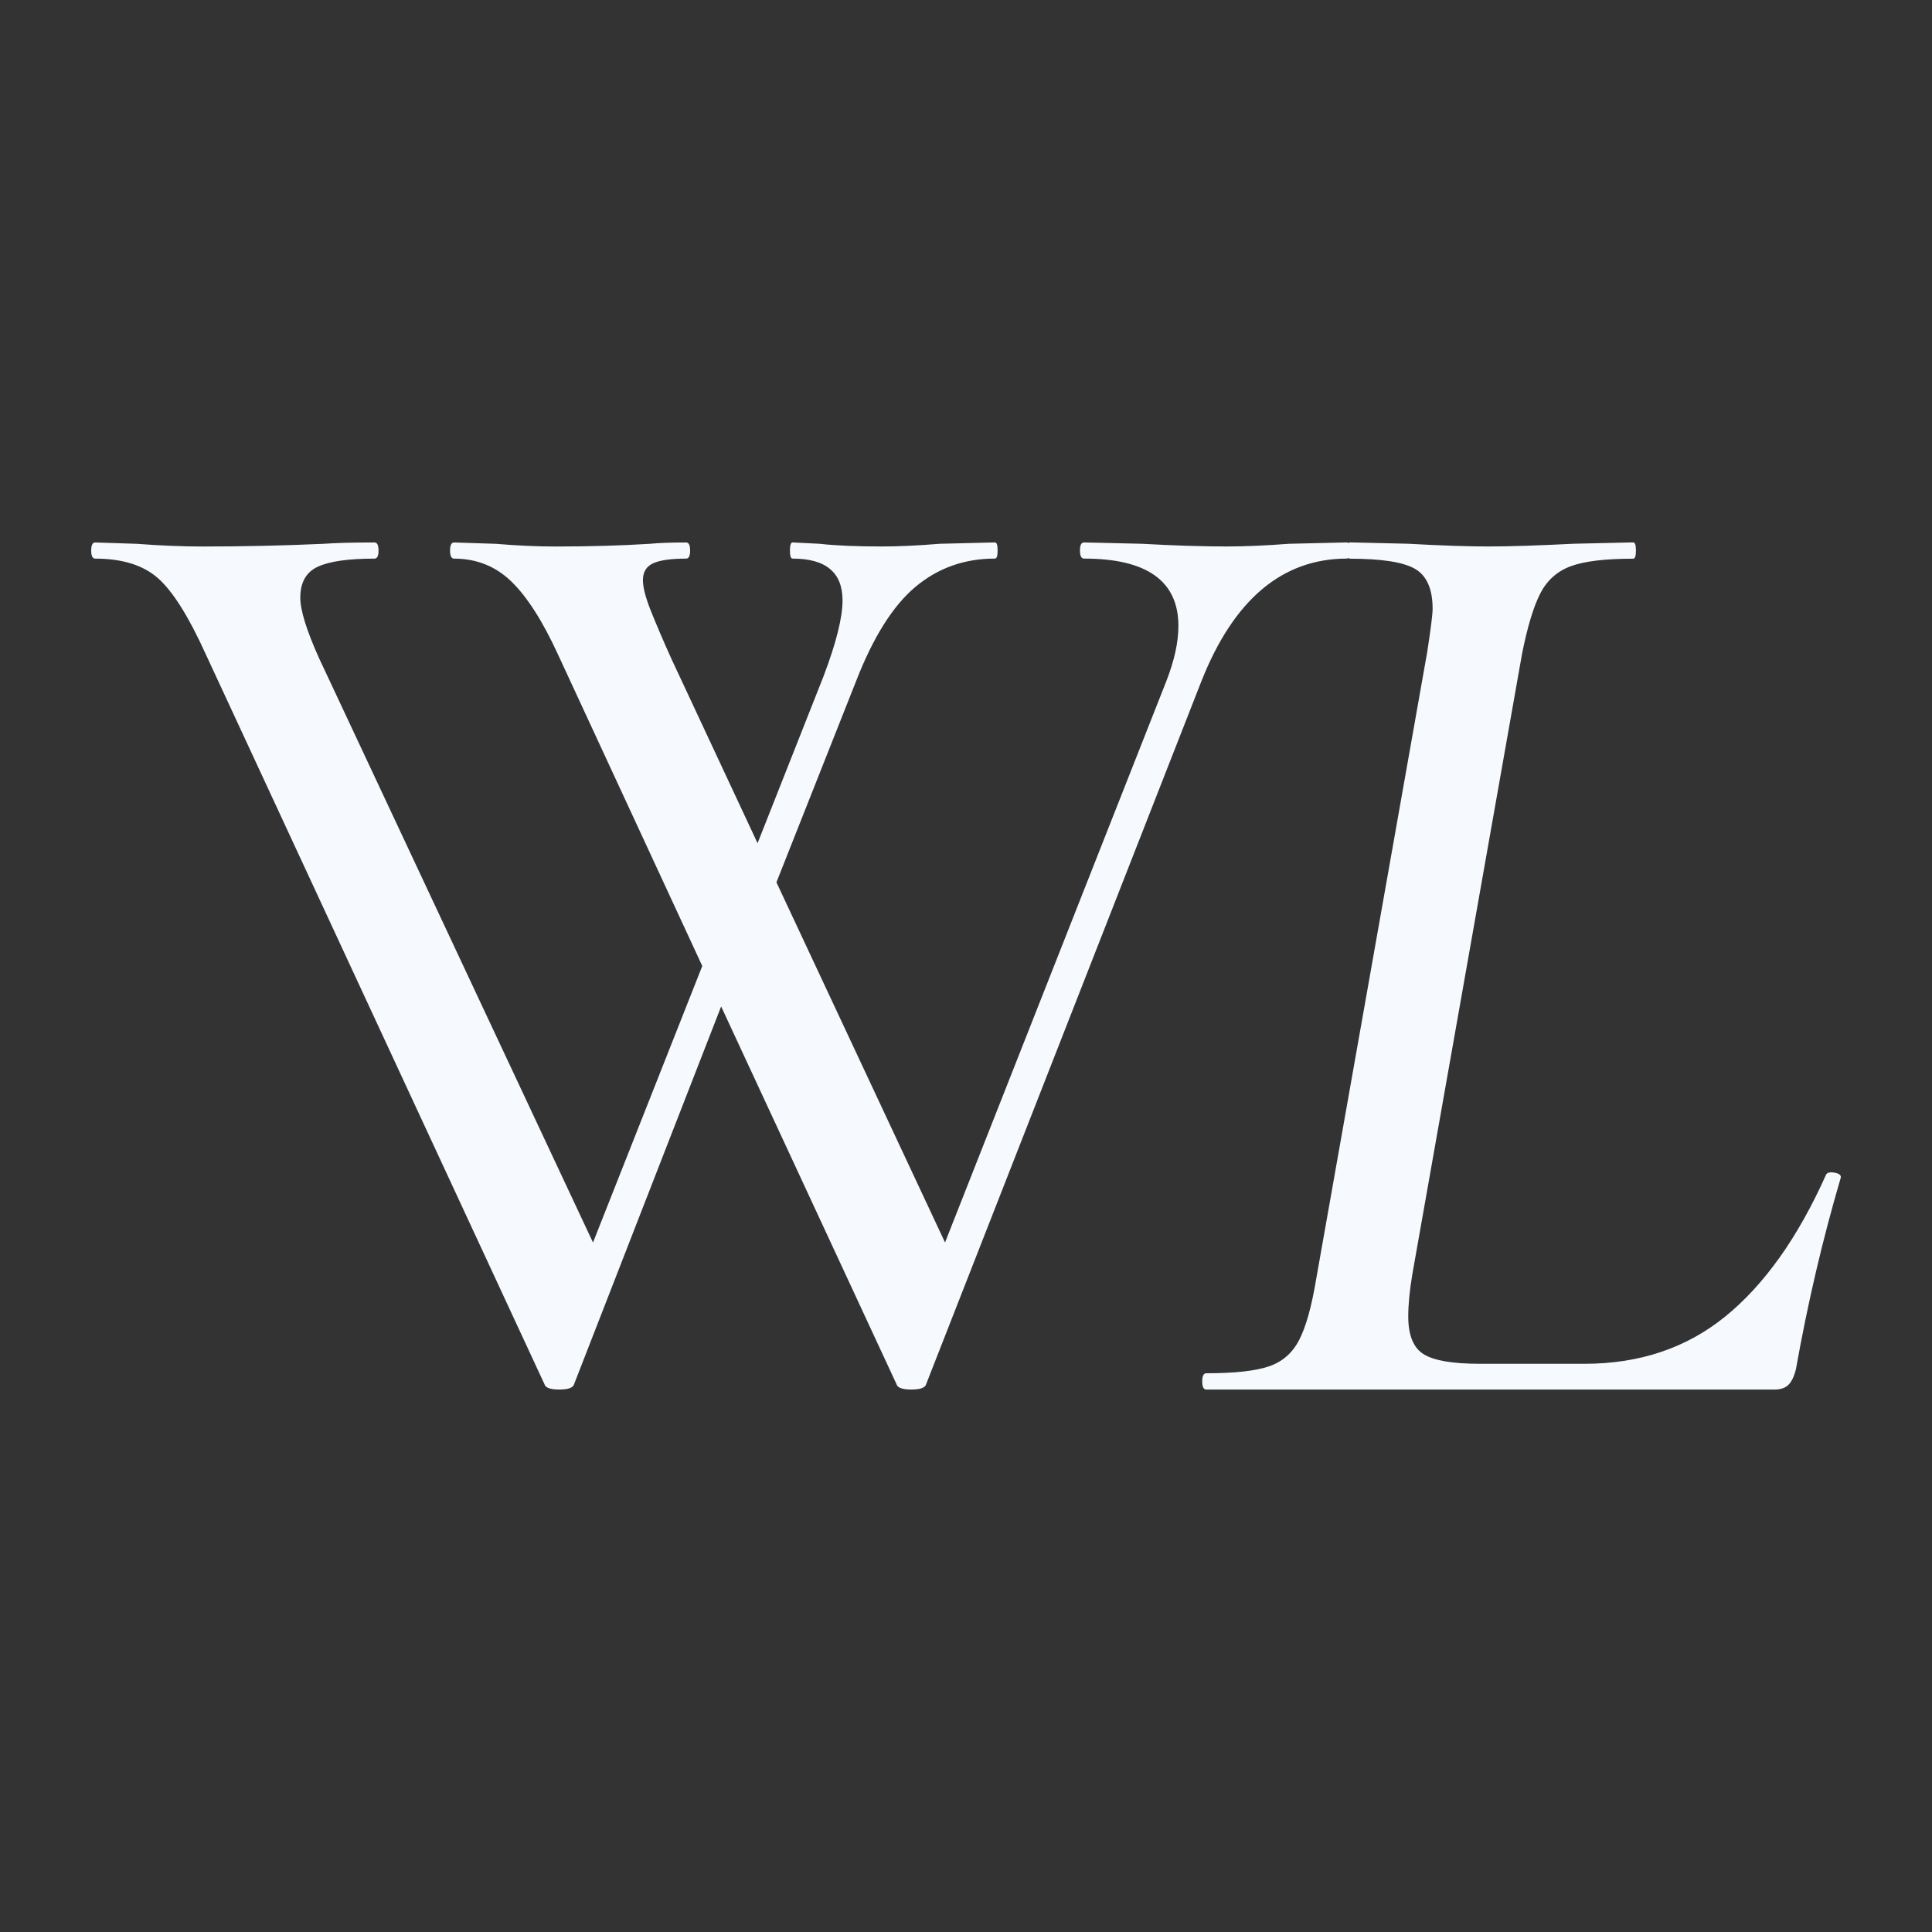
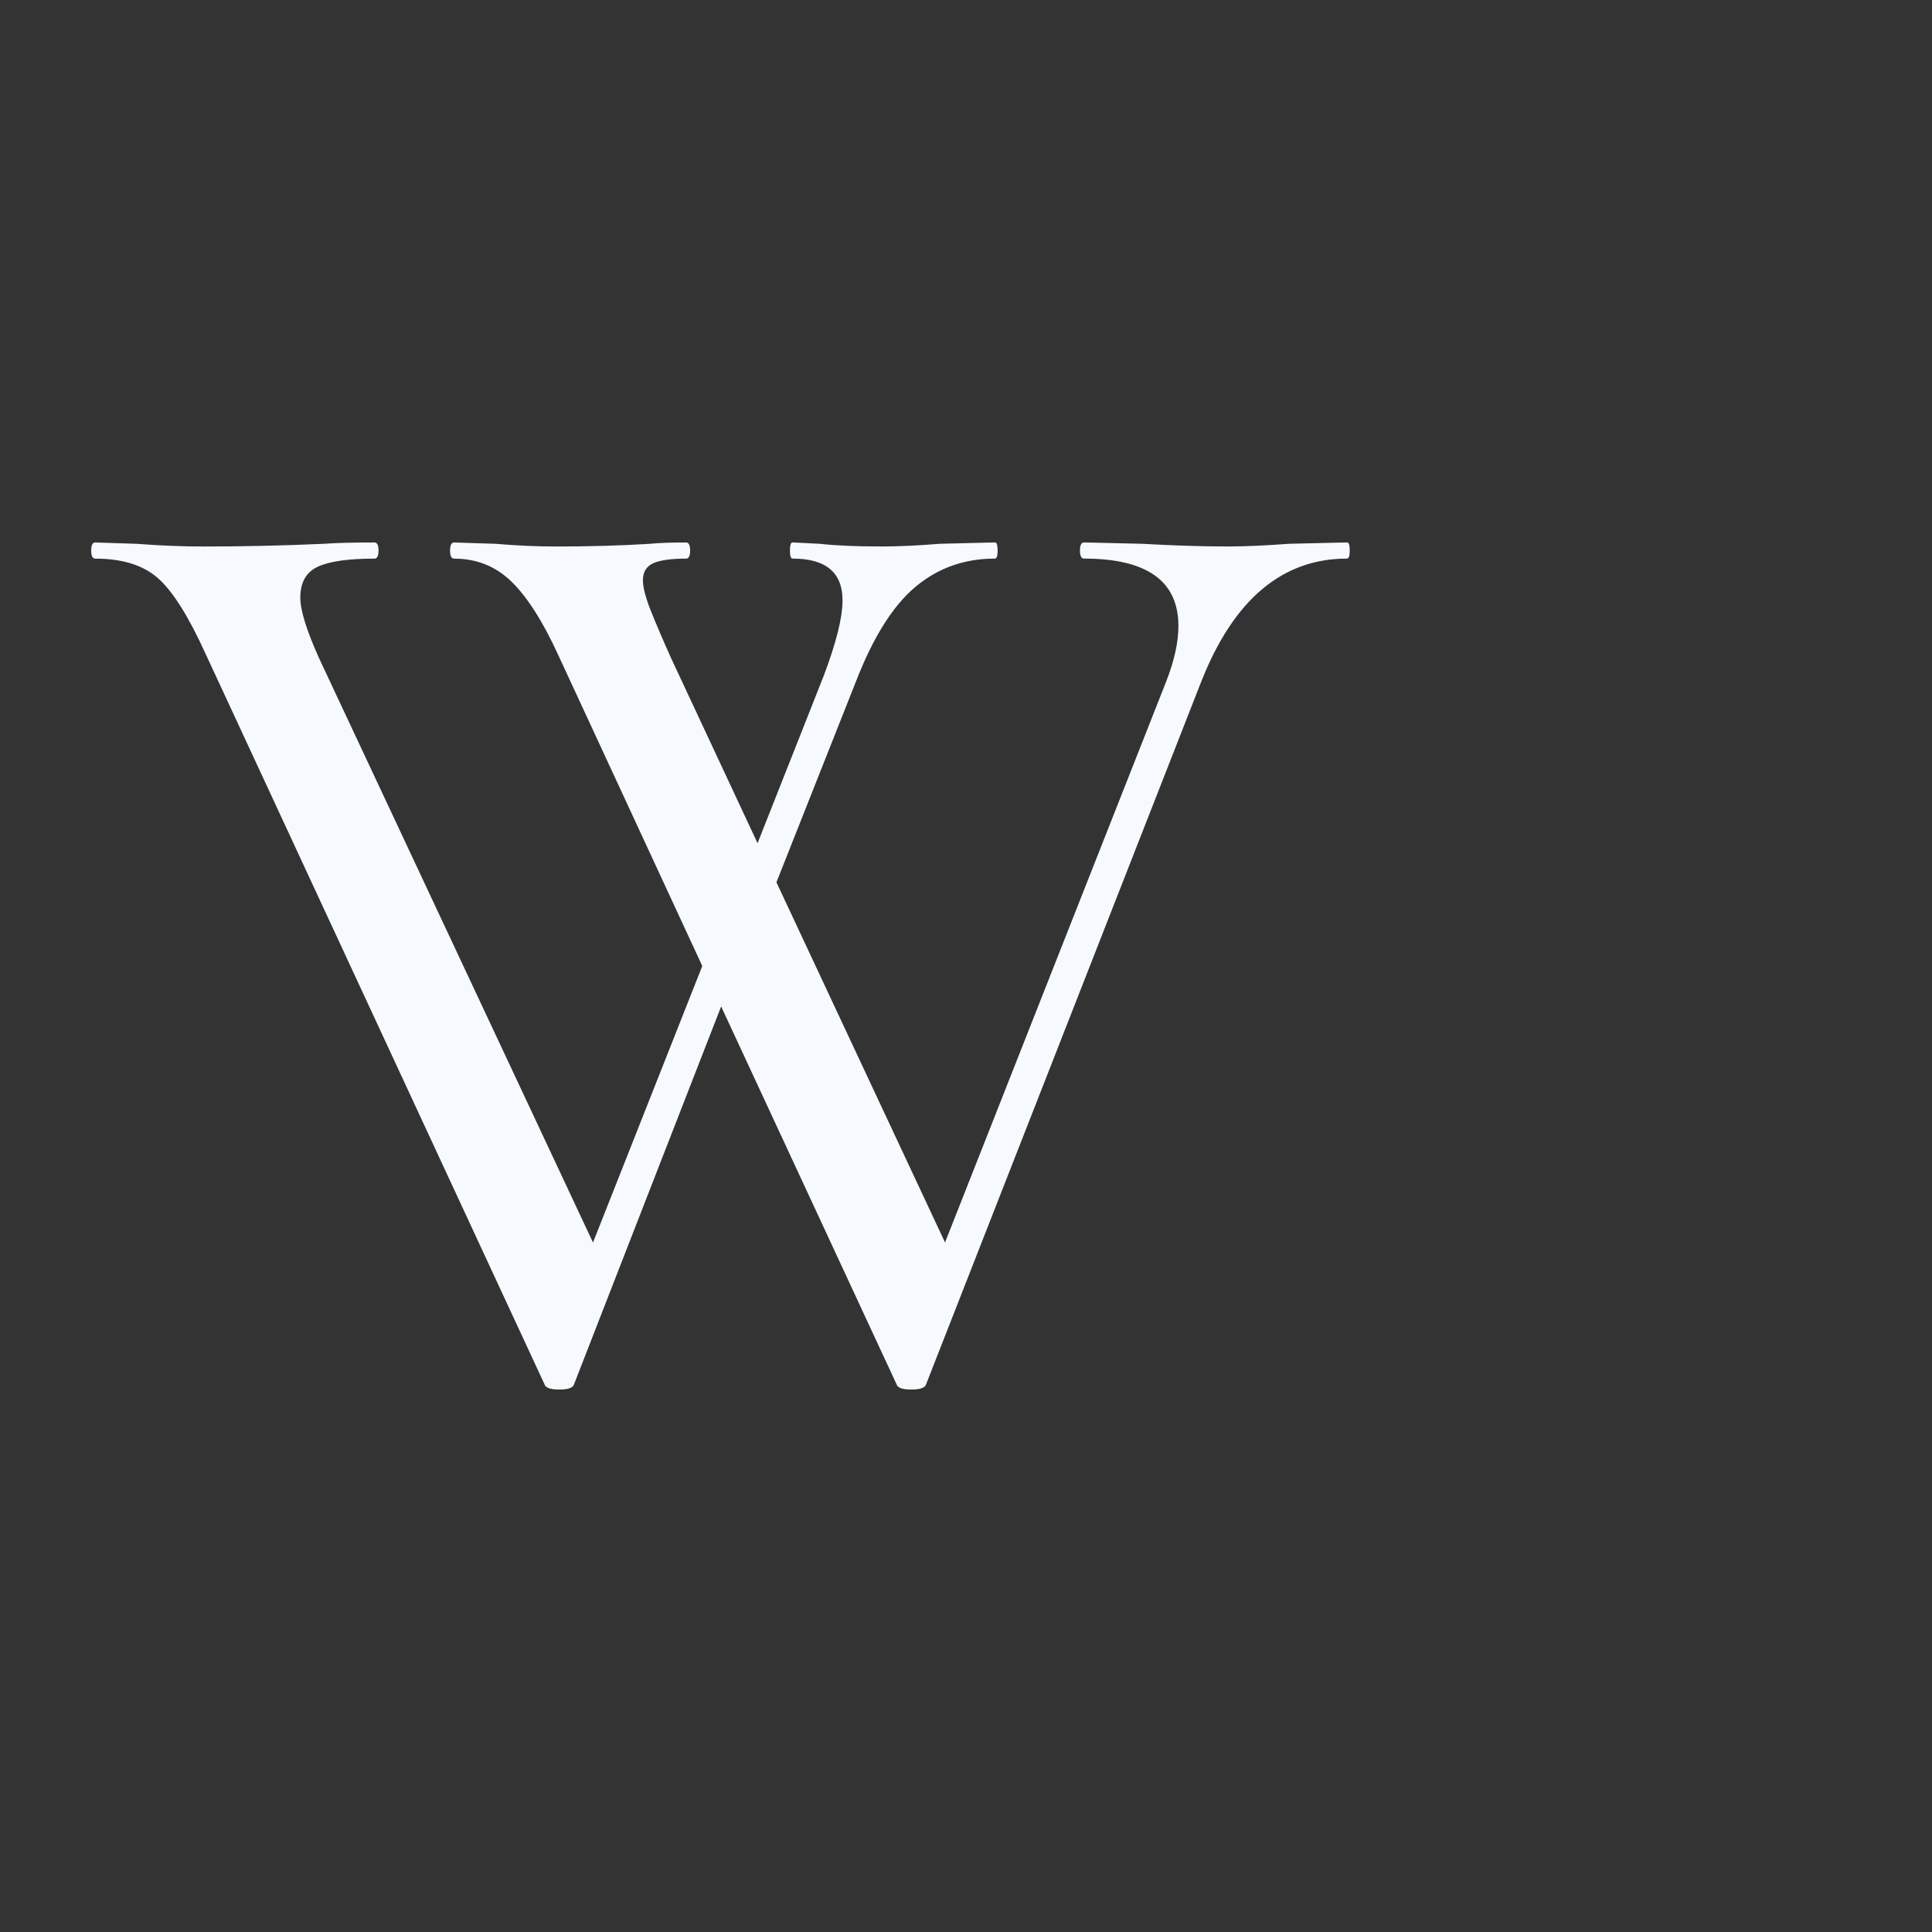
<svg xmlns="http://www.w3.org/2000/svg" id="Favicon" viewBox="0 0 512 512">
  <rect x="0" y="0" width="512" height="512" fill="#333333" stroke="none" />
  <defs>
    <style>
      .cls-1 {
        fill: #f6faff;
        stroke-width: 0px;
      }
    </style>
  </defs>
  <g id="WL">
-     <path id="id-Jjg3GHW7n1" class="cls-1" d="M319.68,368.25c-.72,0-1.08-.72-1.08-2.16s.36-2.16,1.08-2.16h0c7.42,0,12.93-.6,16.52-1.8,3.59-1.2,6.29-3.53,8.08-7,1.8-3.47,3.29-8.8,4.49-15.98h0l29.45-166.31c.96-6.23,1.44-10.06,1.44-11.49h0c0-5.27-1.56-8.8-4.67-10.6-3.11-1.8-8.86-2.69-17.24-2.69h0c-.48,0-.72-.72-.72-2.16s.24-2.16.72-2.16h0l15.45.36c8.62.48,15.68.72,21.19.72h0c5.51,0,13.05-.24,22.63-.72h0l15.8-.36c.48,0,.72.72.72,2.16s-.24,2.16-.72,2.16h0c-7.42,0-12.93.66-16.52,1.98-3.59,1.32-6.29,3.71-8.08,7.18-1.8,3.47-3.41,8.8-4.85,15.98h0l-29.09,164.51c-.72,4.31-1.08,8.02-1.08,11.14h0c0,5.03,1.38,8.38,4.13,10.06,2.75,1.68,7.72,2.51,14.91,2.51h27.66c14.61,0,27.06-4.19,37.36-12.57,10.3-8.38,19.16-20.83,26.58-37.36h0c.24-.72,1.02-.96,2.33-.72s1.86.72,1.62,1.44h0c-4.79,16.28-8.74,33.17-11.85,50.65h0c-.48,1.92-1.14,3.29-1.98,4.13-.84.84-2.1,1.26-3.77,1.26h-150.5Z" />
    <path id="id-jIBK8y7SI1" class="cls-1" d="M356.98,143.75c.48,0,.71.71.71,2.14s-.24,2.14-.71,2.14h0c-17.16,0-30.03,10.84-38.61,32.53h0l-72.93,186.25c-.24.95-1.55,1.43-3.93,1.43h0c-2.38,0-3.69-.48-3.93-1.43h0l-46.47-100.09-38.97,100.09c-.24.95-1.55,1.43-3.93,1.43h0c-2.38,0-3.69-.48-3.93-1.43h0L54.55,173.42c-4.53-10.01-8.76-16.74-12.69-20.2-3.93-3.46-9.47-5.18-16.62-5.18h0c-.71,0-1.07-.71-1.07-2.14s.36-2.14,1.07-2.14h0l11.08.36c6.2.48,12.04.71,17.52.71h0c10.72,0,21.33-.24,31.82-.71h0c3.34-.24,7.86-.36,13.58-.36h0c.71,0,1.07.71,1.07,2.14s-.36,2.14-1.07,2.14h0c-6.91,0-11.92.71-15.01,2.14-3.1,1.43-4.65,4.17-4.65,8.22h0c0,3.34,1.67,8.7,5,16.09h0l72.57,154.79,28.96-73.28-38.25-82.58c-4.05-8.82-8.16-15.25-12.33-19.3-4.17-4.05-9.23-6.08-15.19-6.08h0c-.71,0-1.07-.71-1.07-2.14s.36-2.14,1.07-2.14h0l11.08.36c5.72.48,10.96.71,15.73.71h0c9.06,0,17.4-.24,25.02-.71h0c2.38-.24,5.6-.36,9.65-.36h0c.71,0,1.07.71,1.07,2.14s-.36,2.14-1.07,2.14h0c-4.05,0-6.97.42-8.76,1.25-1.79.83-2.68,2.32-2.68,4.47h0c0,1.91.71,4.65,2.14,8.22,1.43,3.57,3.22,7.75,5.36,12.51h0l22.88,48.97,17.52-44.33c3.34-8.82,5-15.49,5-20.02h0c0-7.39-4.41-11.08-13.23-11.08h0c-.48,0-.71-.71-.71-2.14s.24-2.14.71-2.14h0l7.15.36c4.29.48,9.77.71,16.44.71h0c4.53,0,9.65-.24,15.37-.71h0l14.66-.36c.48,0,.71.71.71,2.14,0,1.43-.24,2.14-.71,2.14h0c-8.1,0-15.13,2.5-21.09,7.51-5.96,5-11.2,13.35-15.73,25.02h0l-21.09,53.26,44.68,95.45,58.63-148.71c2.14-5.48,3.22-10.37,3.22-14.66h0c0-11.92-8.34-17.87-25.02-17.87h0c-.71,0-1.07-.71-1.07-2.14s.36-2.14,1.07-2.14h0l15.37.36c8.58.48,16.09.71,22.52.71h0c4.77,0,10.25-.24,16.44-.71h0l15.37-.36Z" />
  </g>
</svg>